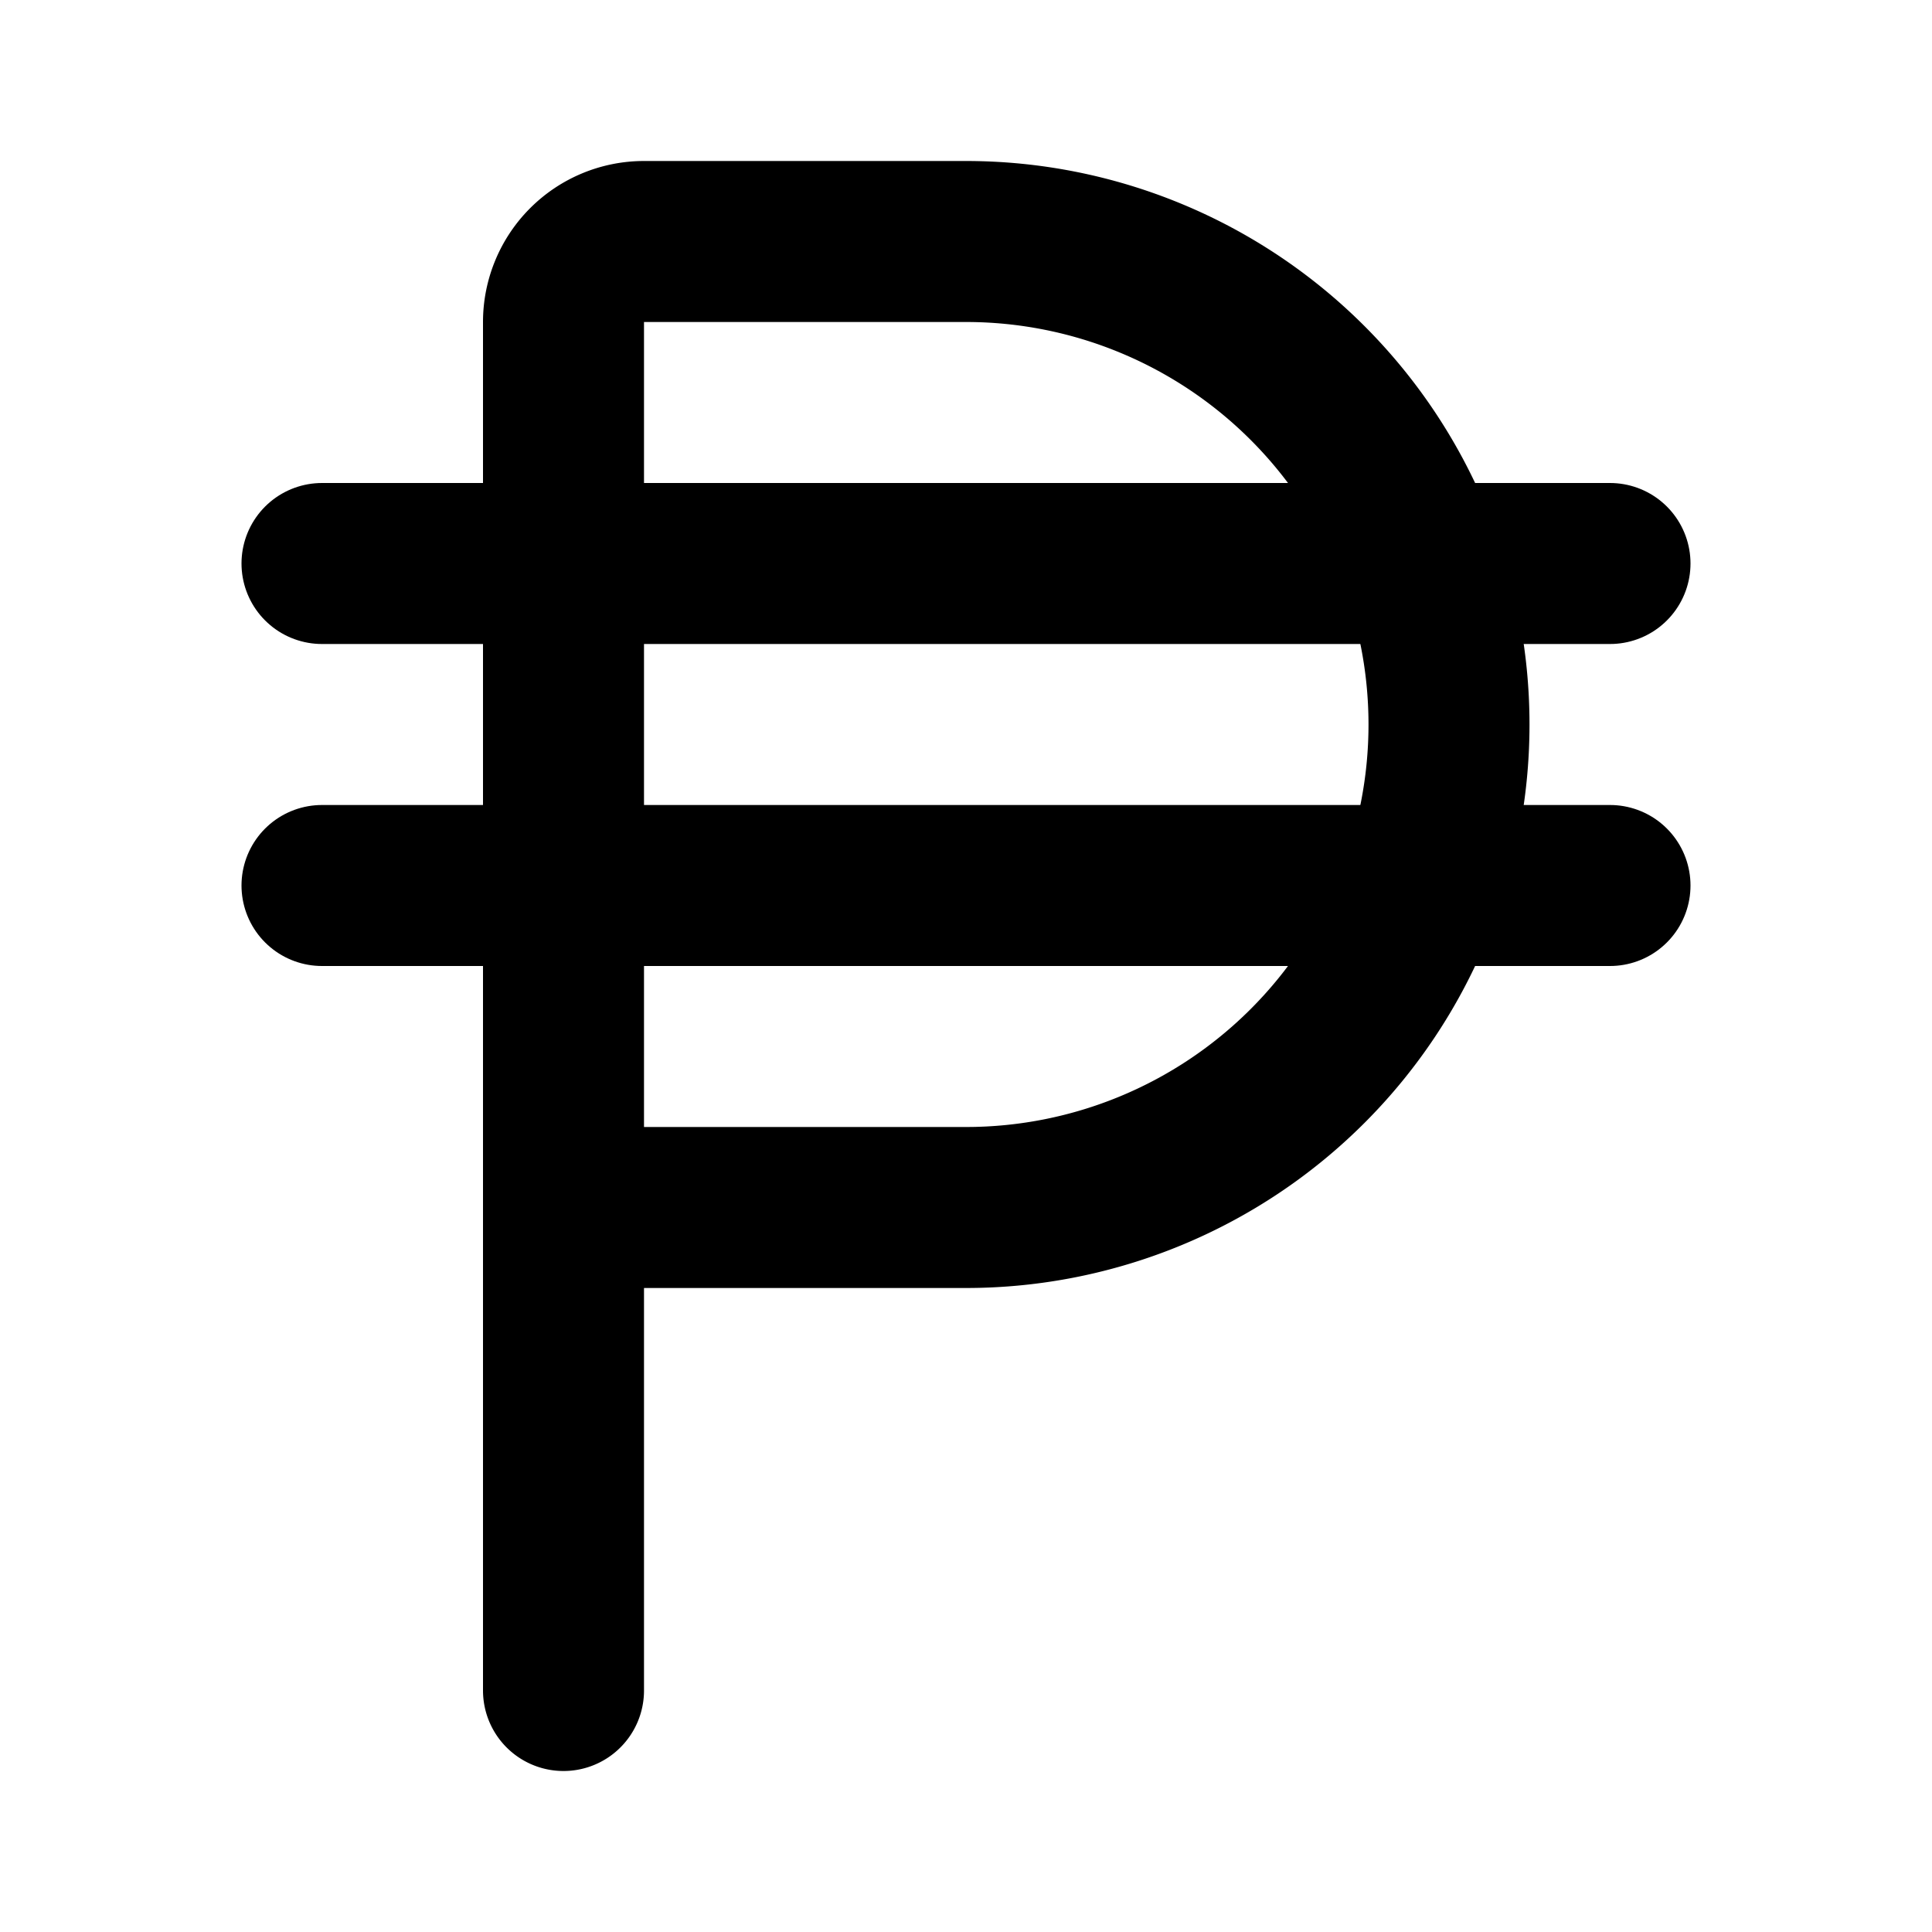
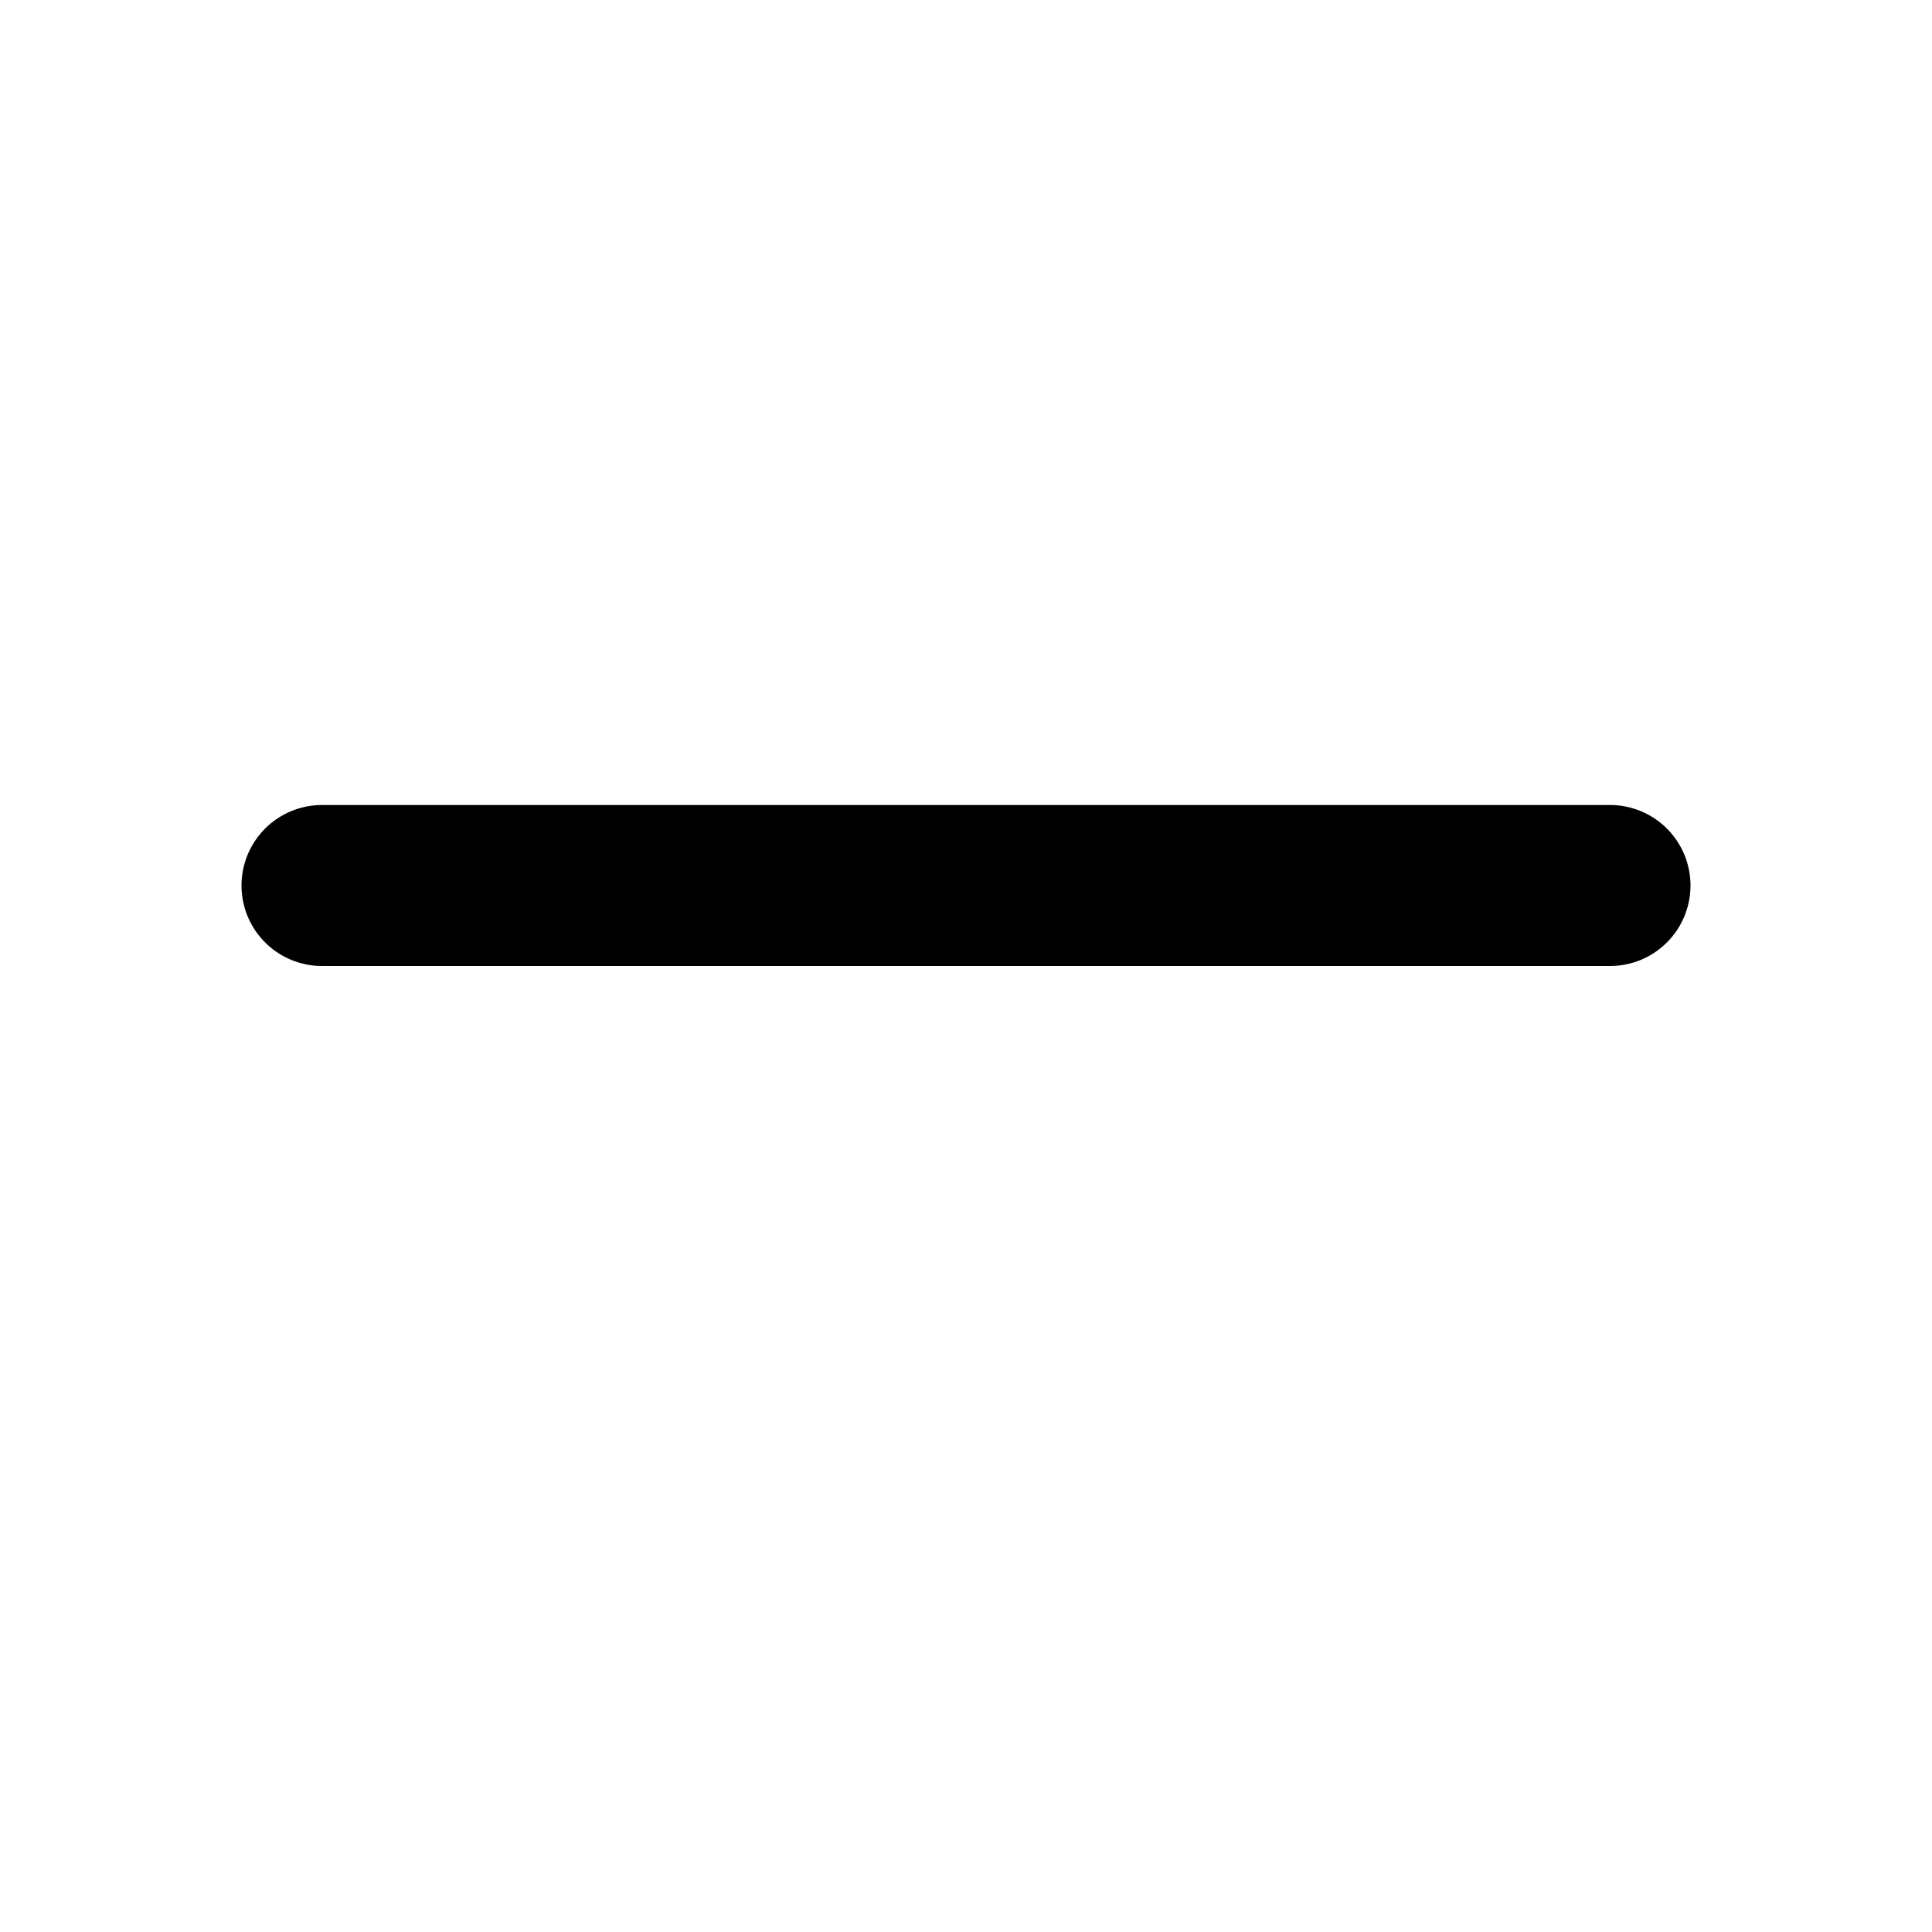
<svg xmlns="http://www.w3.org/2000/svg" class="lucide lucide-philippine-peso" width="24" height="24" viewBox="0 0 24 24" fill="none" stroke="currentColor" stroke-width="2" stroke-linecap="round" stroke-linejoin="round">
  <path d="M20 11H4" />
-   <path d="M20 7H4" />
-   <path d="M7 21V4a1 1 0 0 1 1-1h4a1 1 0 0 1 0 12H7" />
</svg>